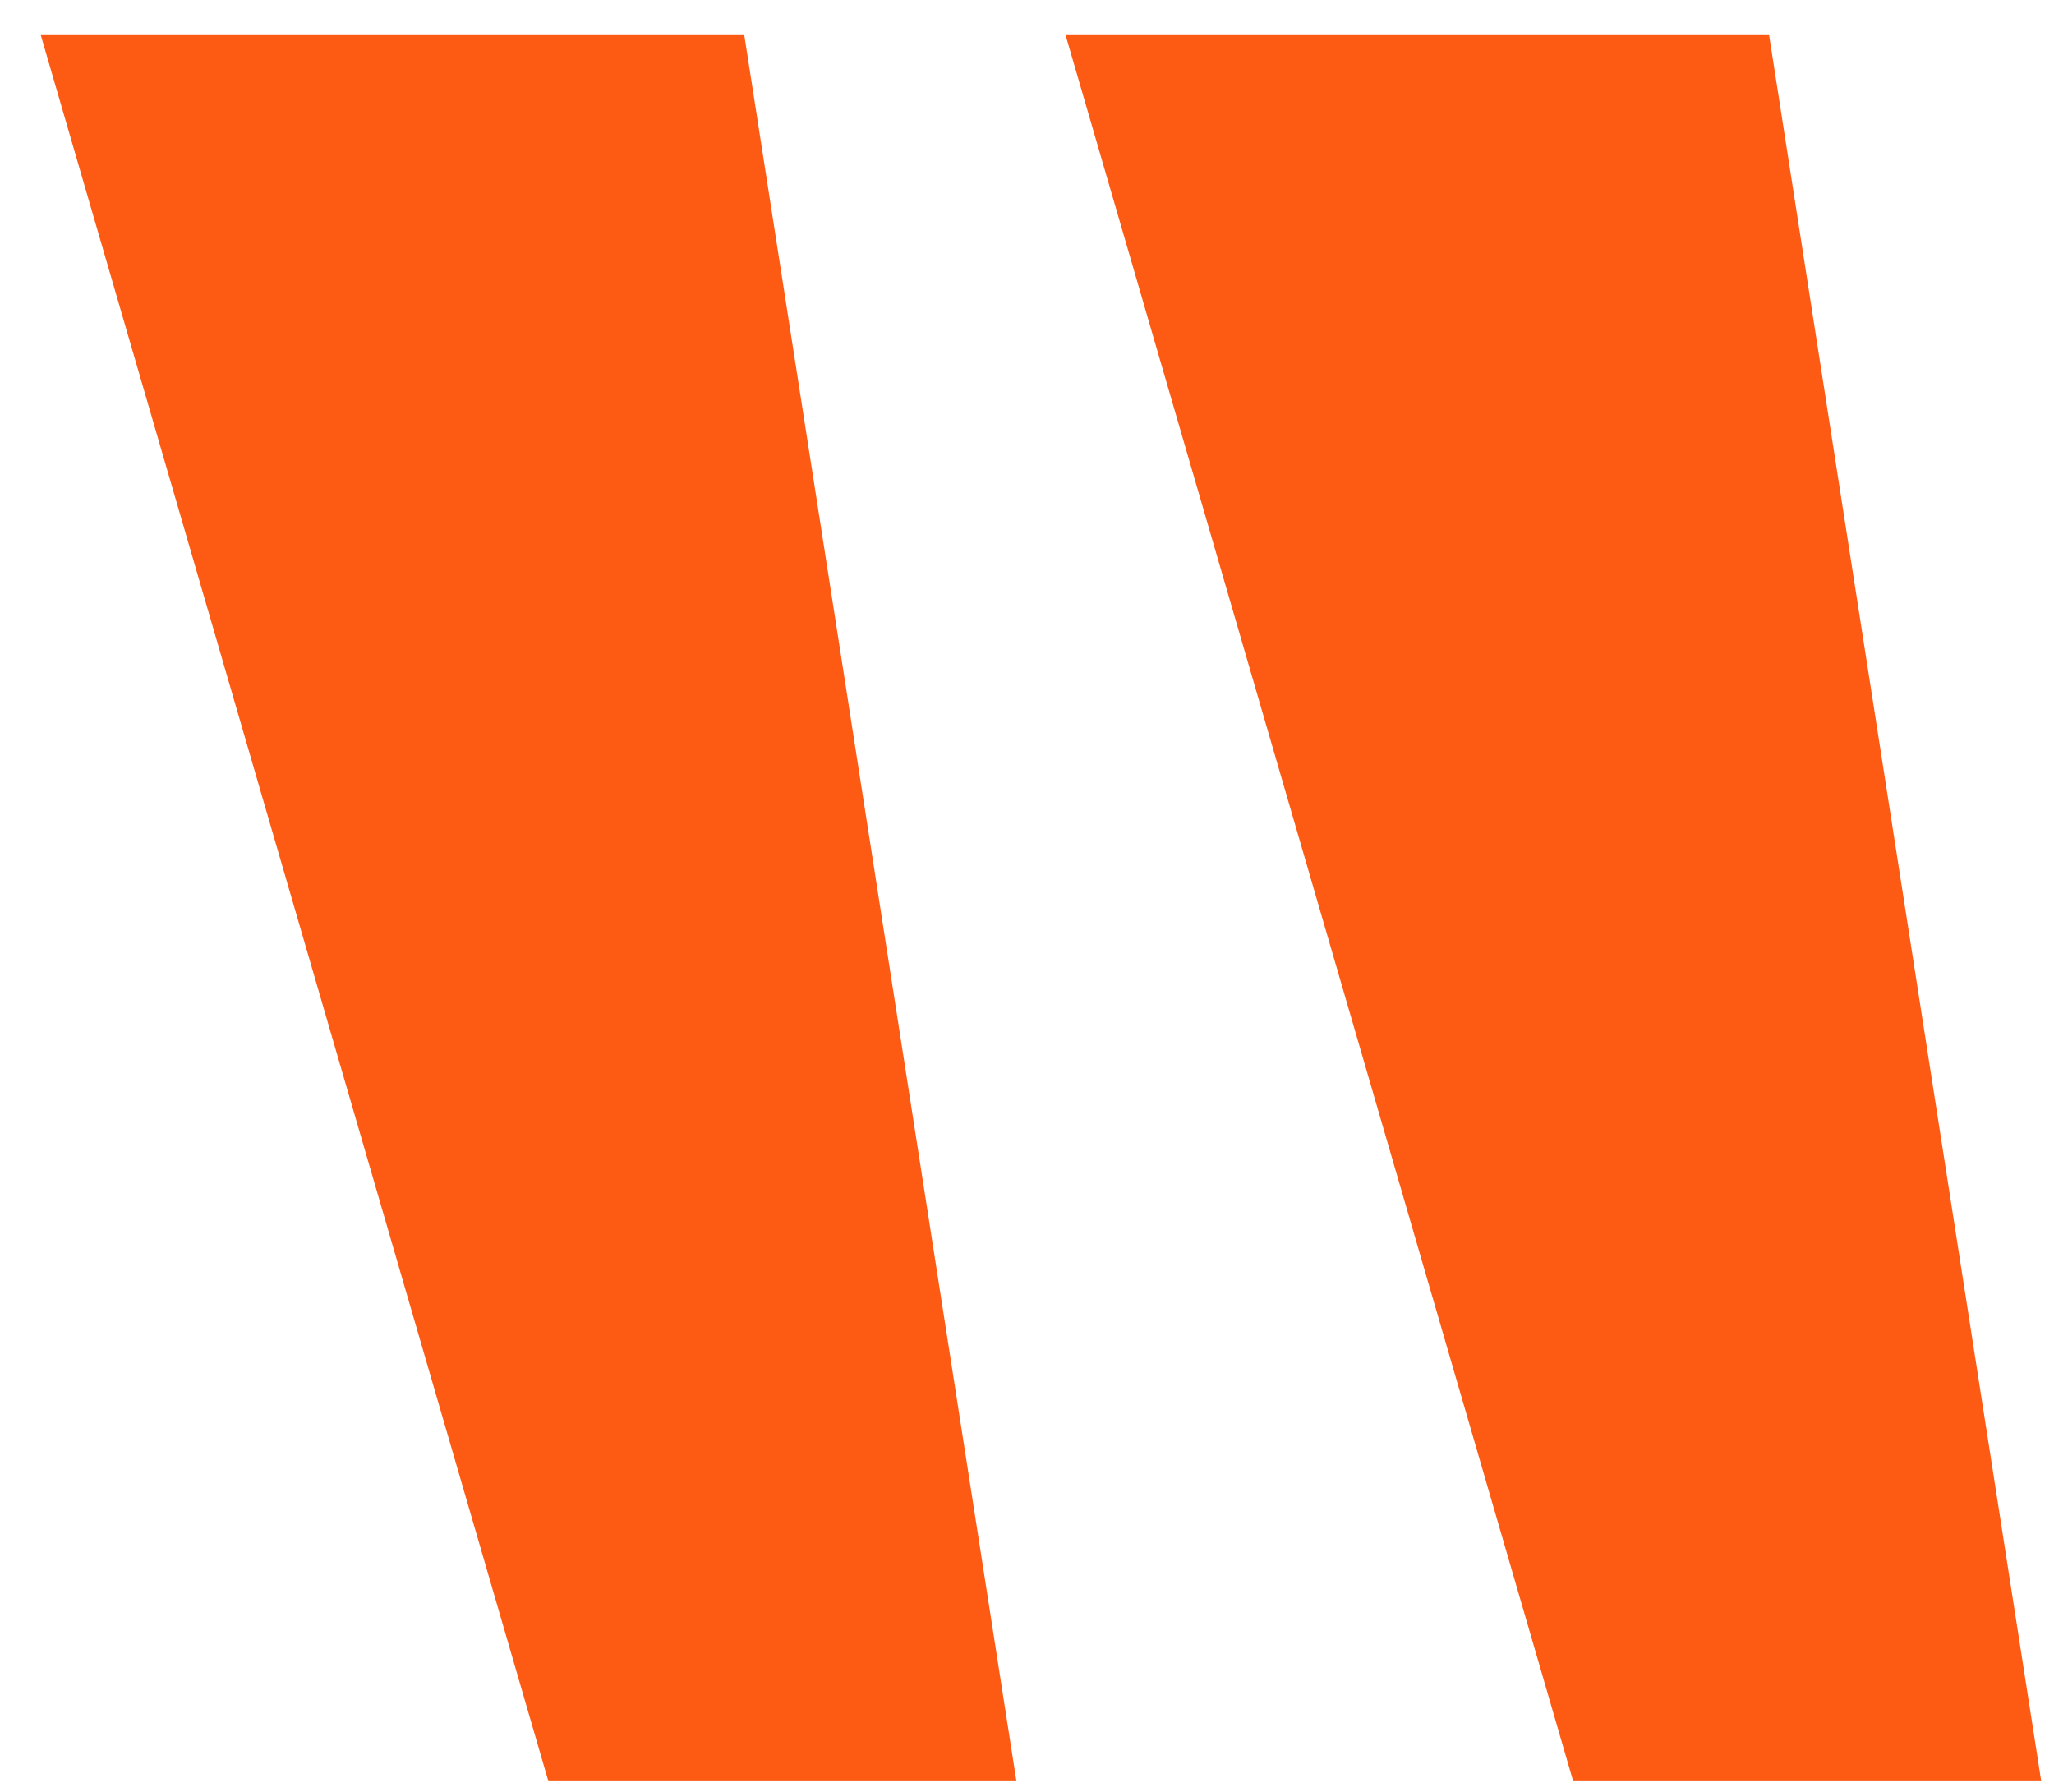
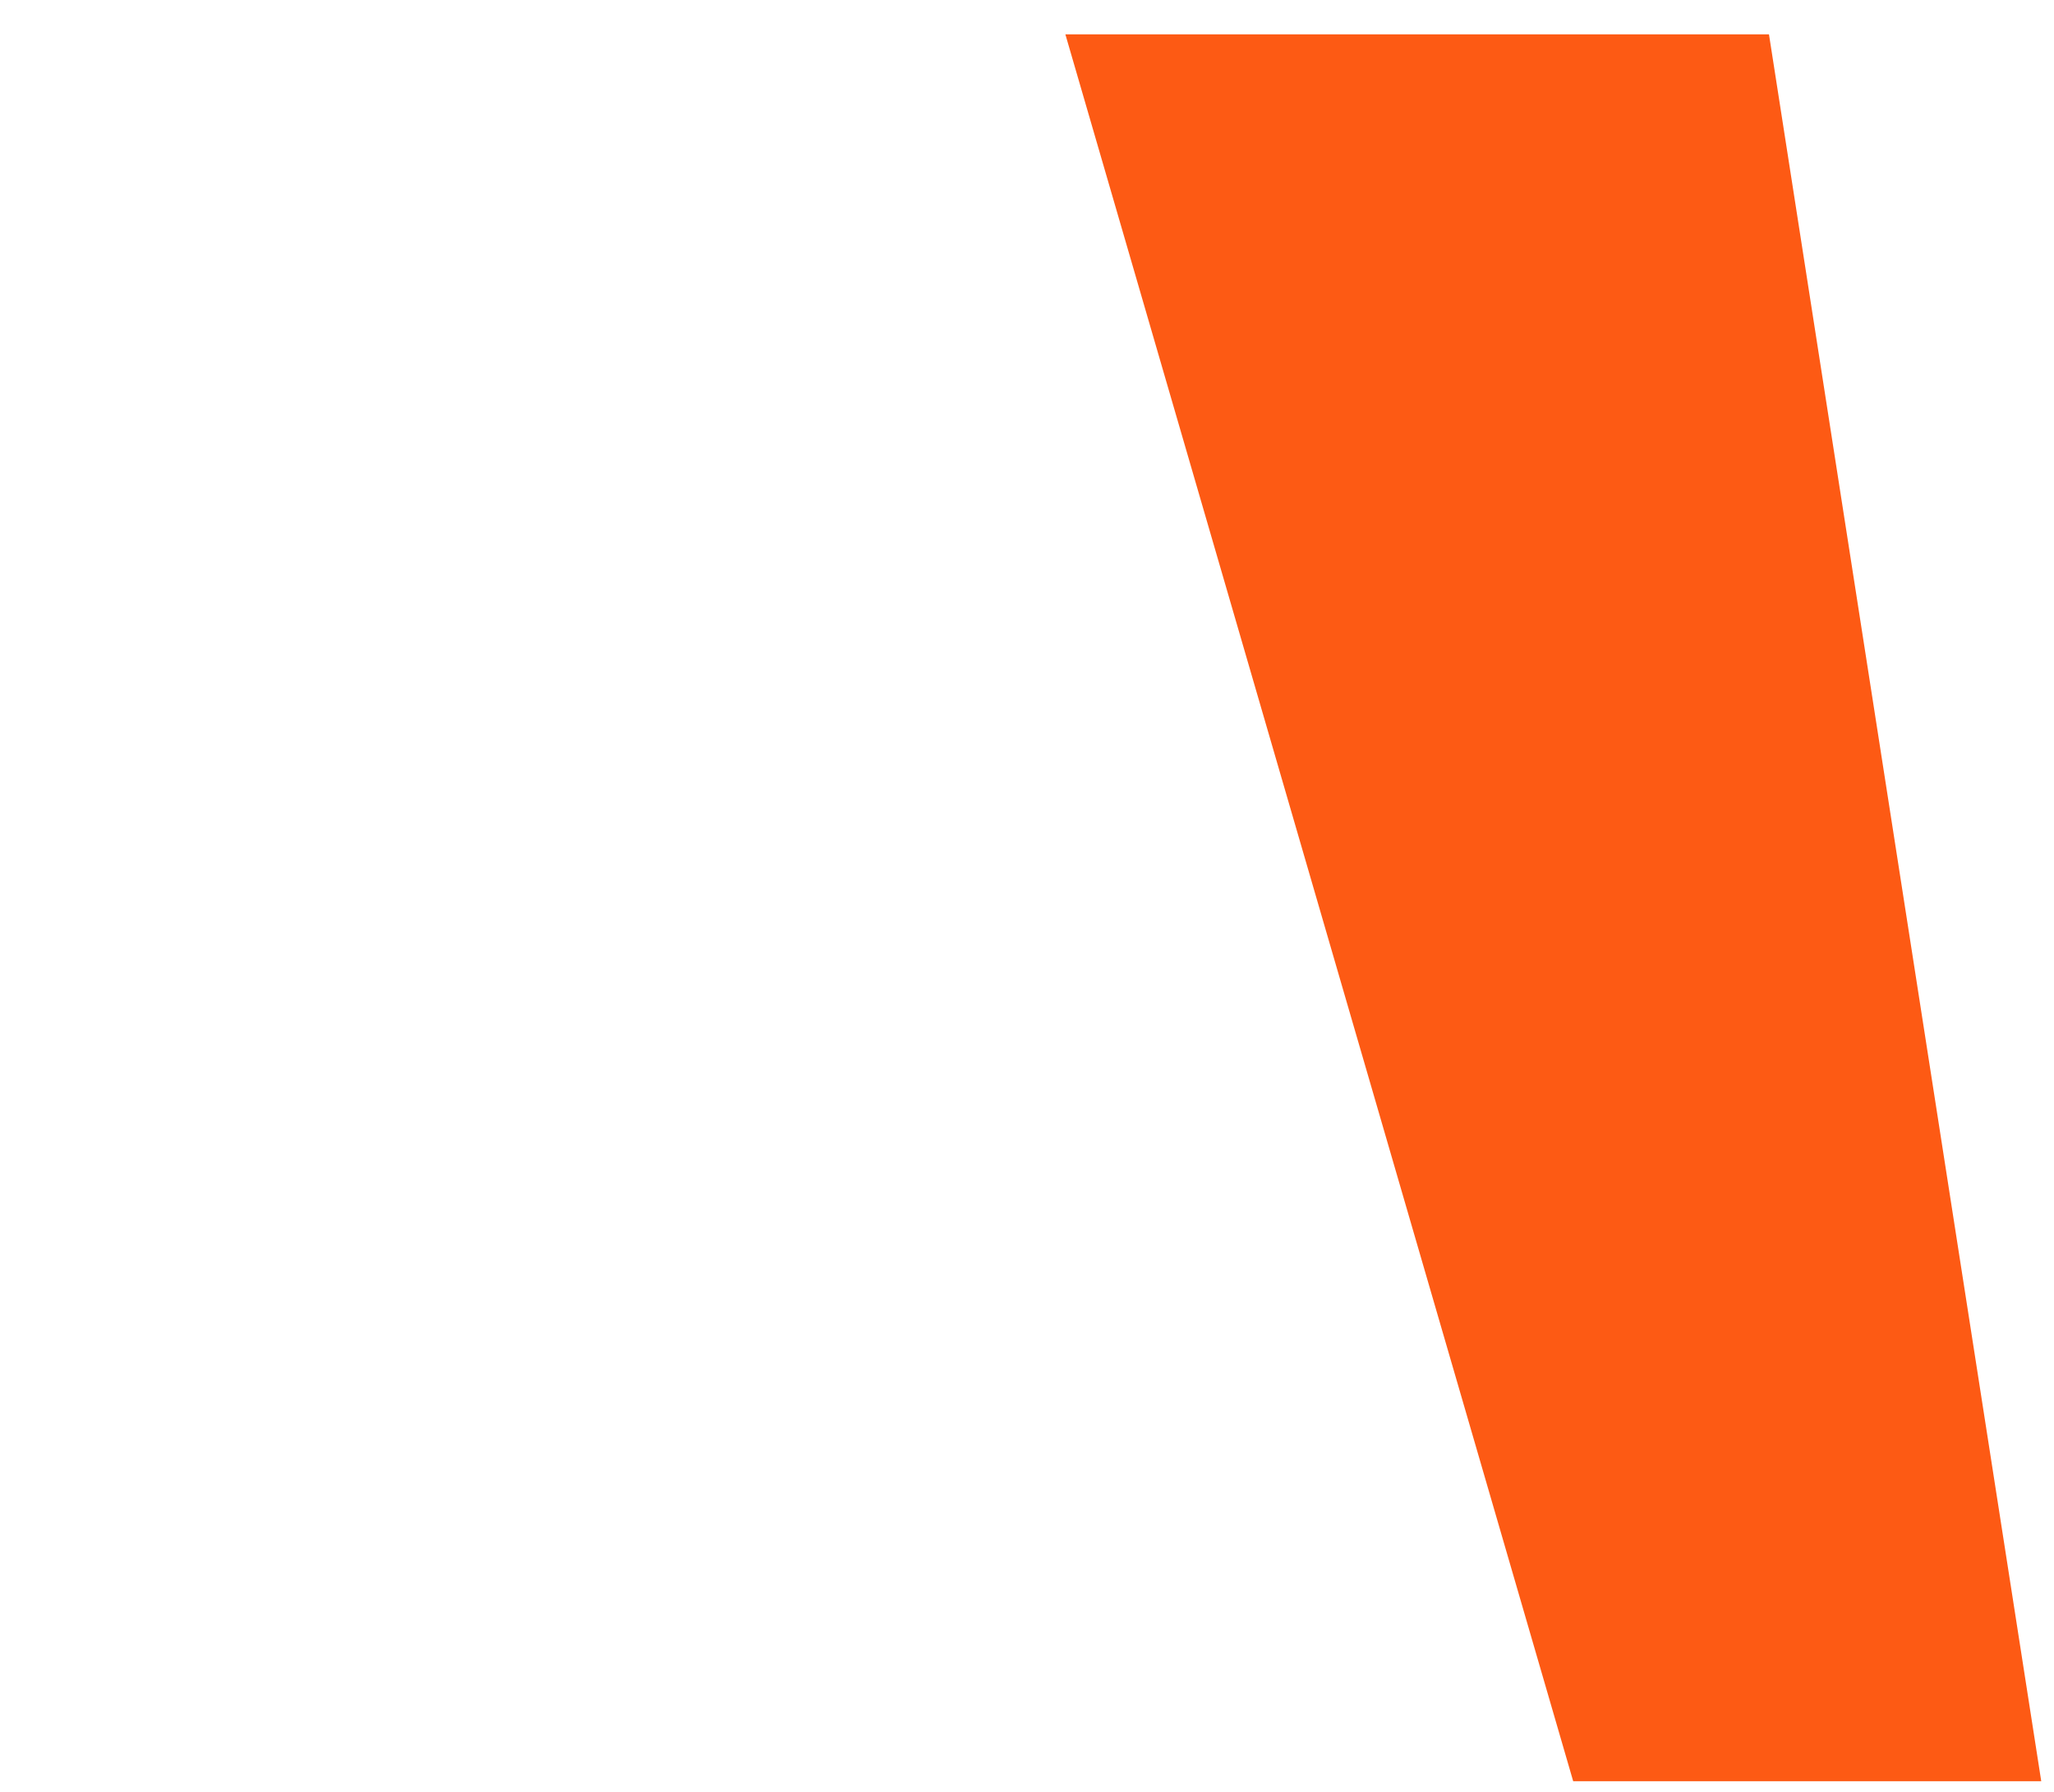
<svg xmlns="http://www.w3.org/2000/svg" width="47" height="41" viewBox="0 0 47 41" fill="none">
-   <path d="M40.478 0.786L46.708 40.756H35.998L24.378 0.786H40.478ZM17.028 0.786L23.258 40.756H12.548L0.928 0.786H17.028Z" fill="#FD5A14" />
+   <path d="M40.478 0.786L46.708 40.756H35.998L24.378 0.786H40.478ZM17.028 0.786H12.548L0.928 0.786H17.028Z" fill="#FD5A14" />
</svg>